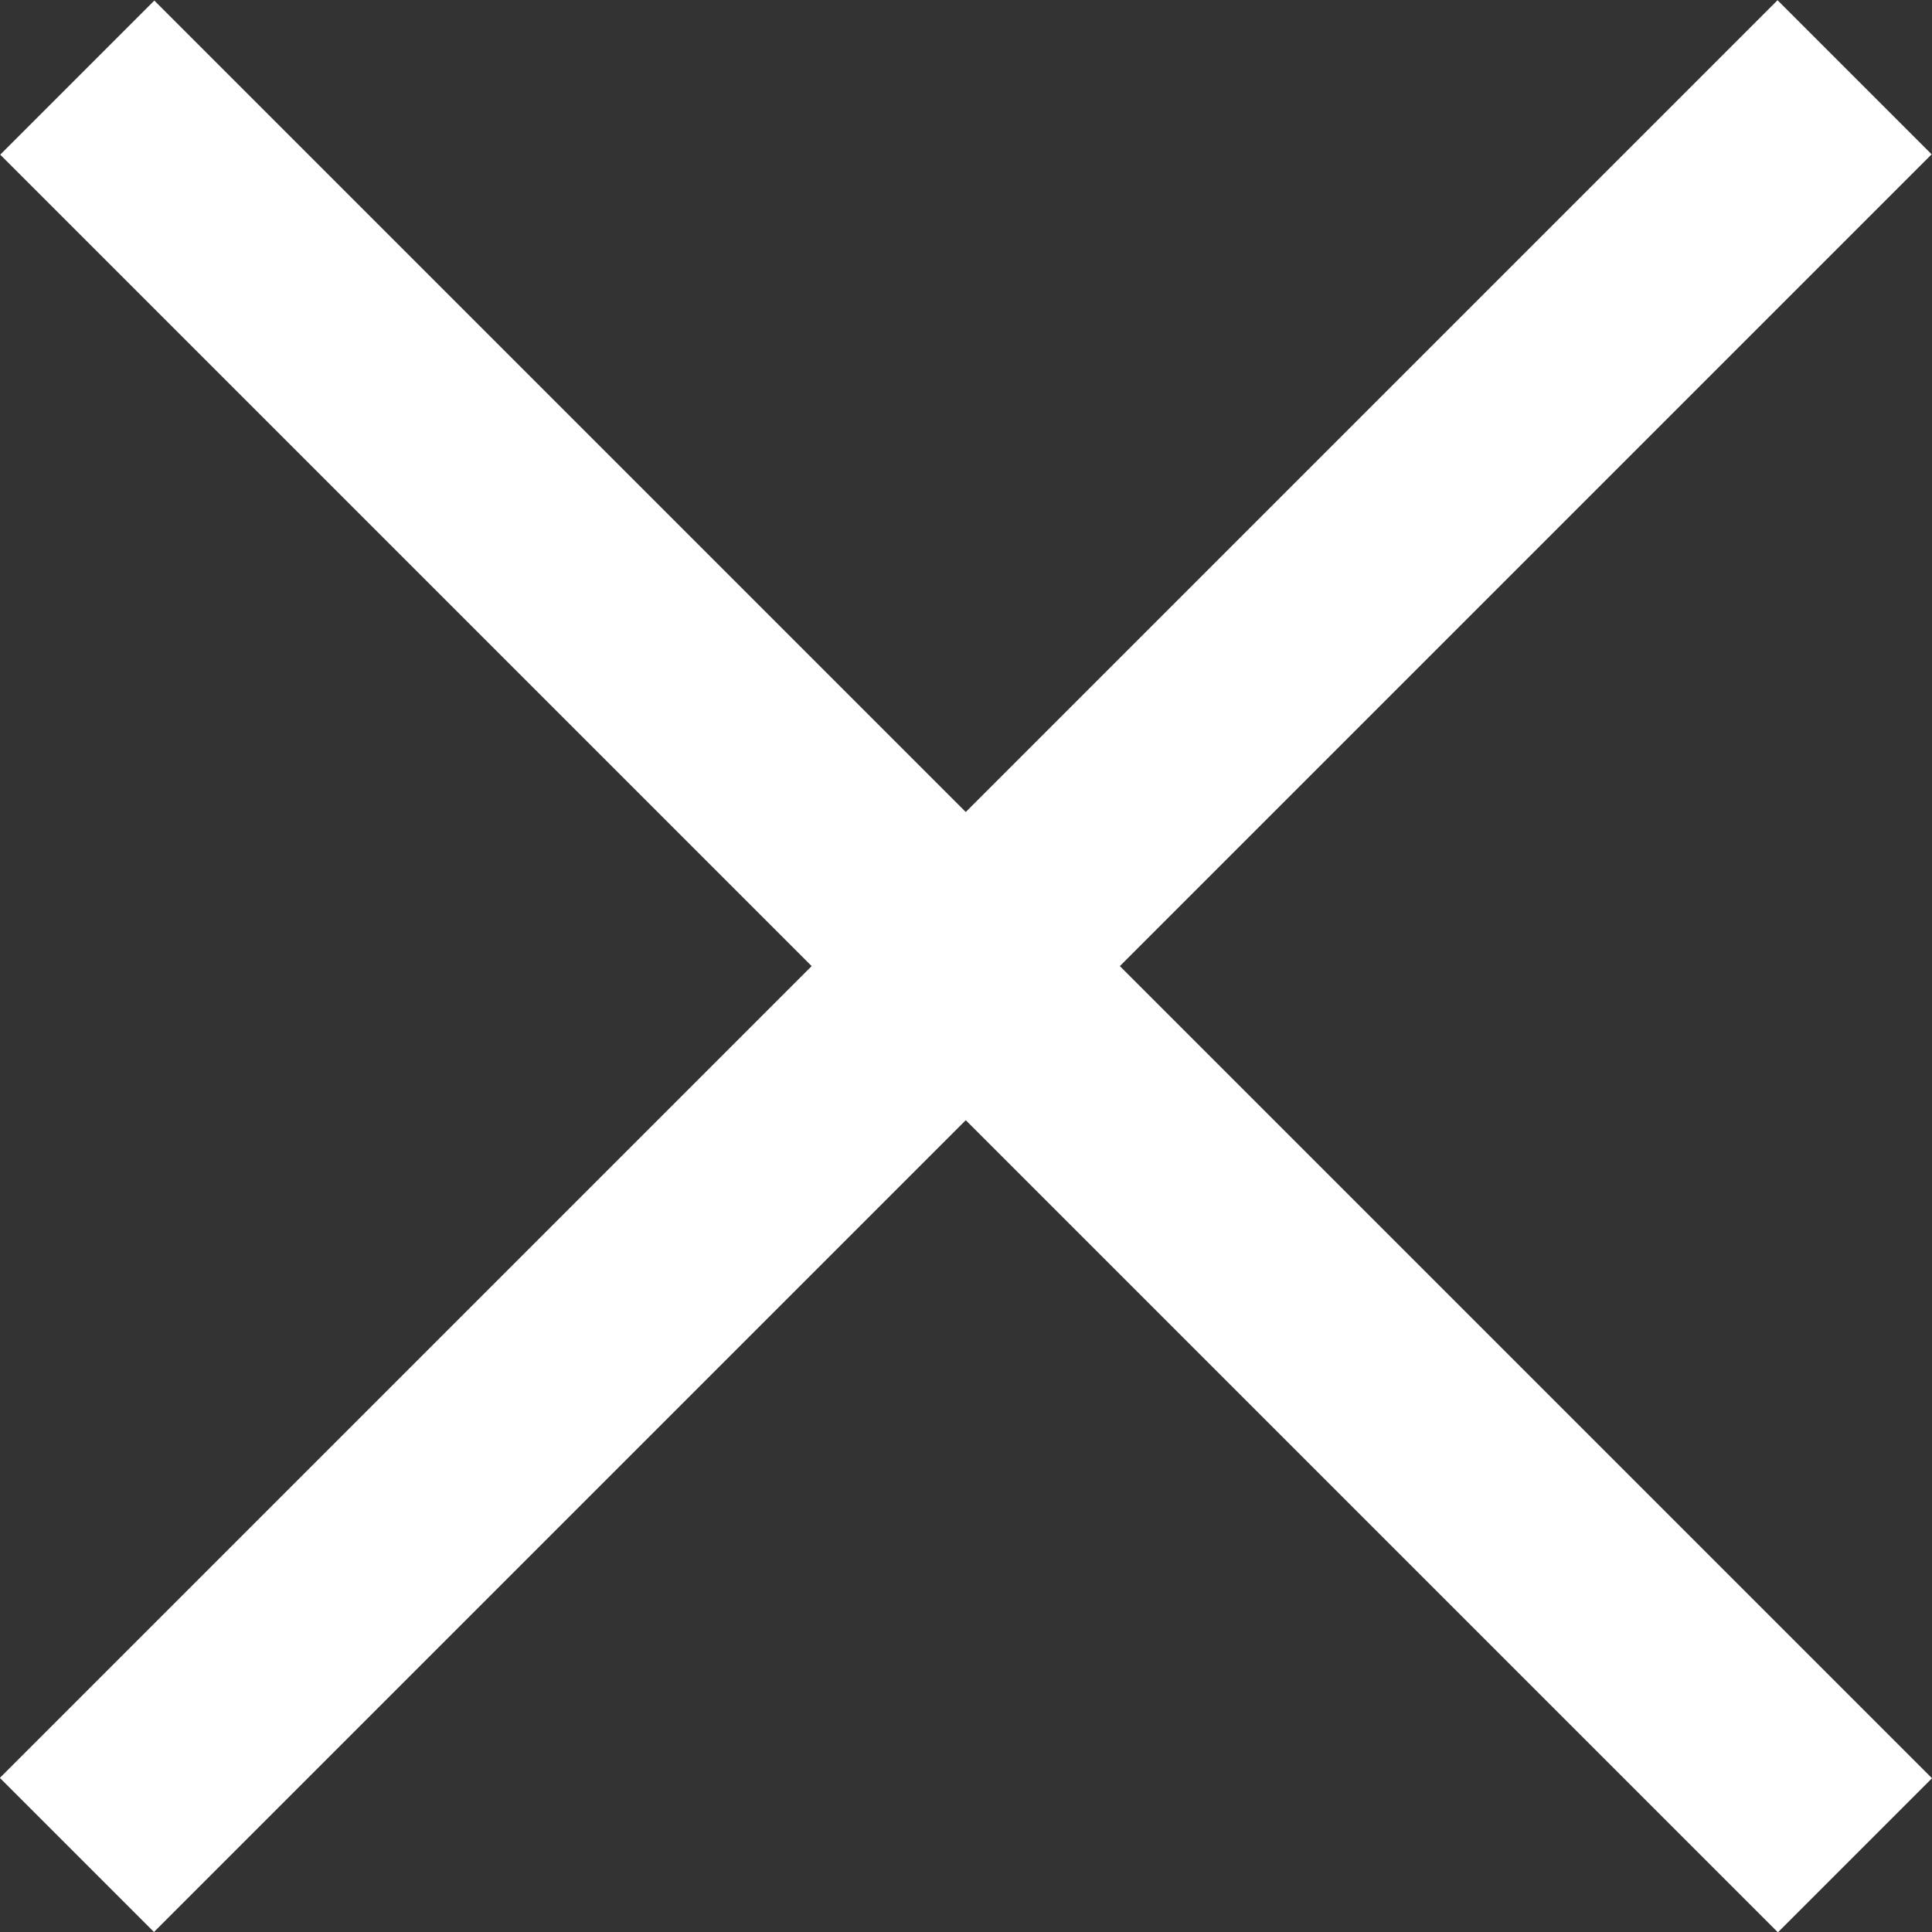
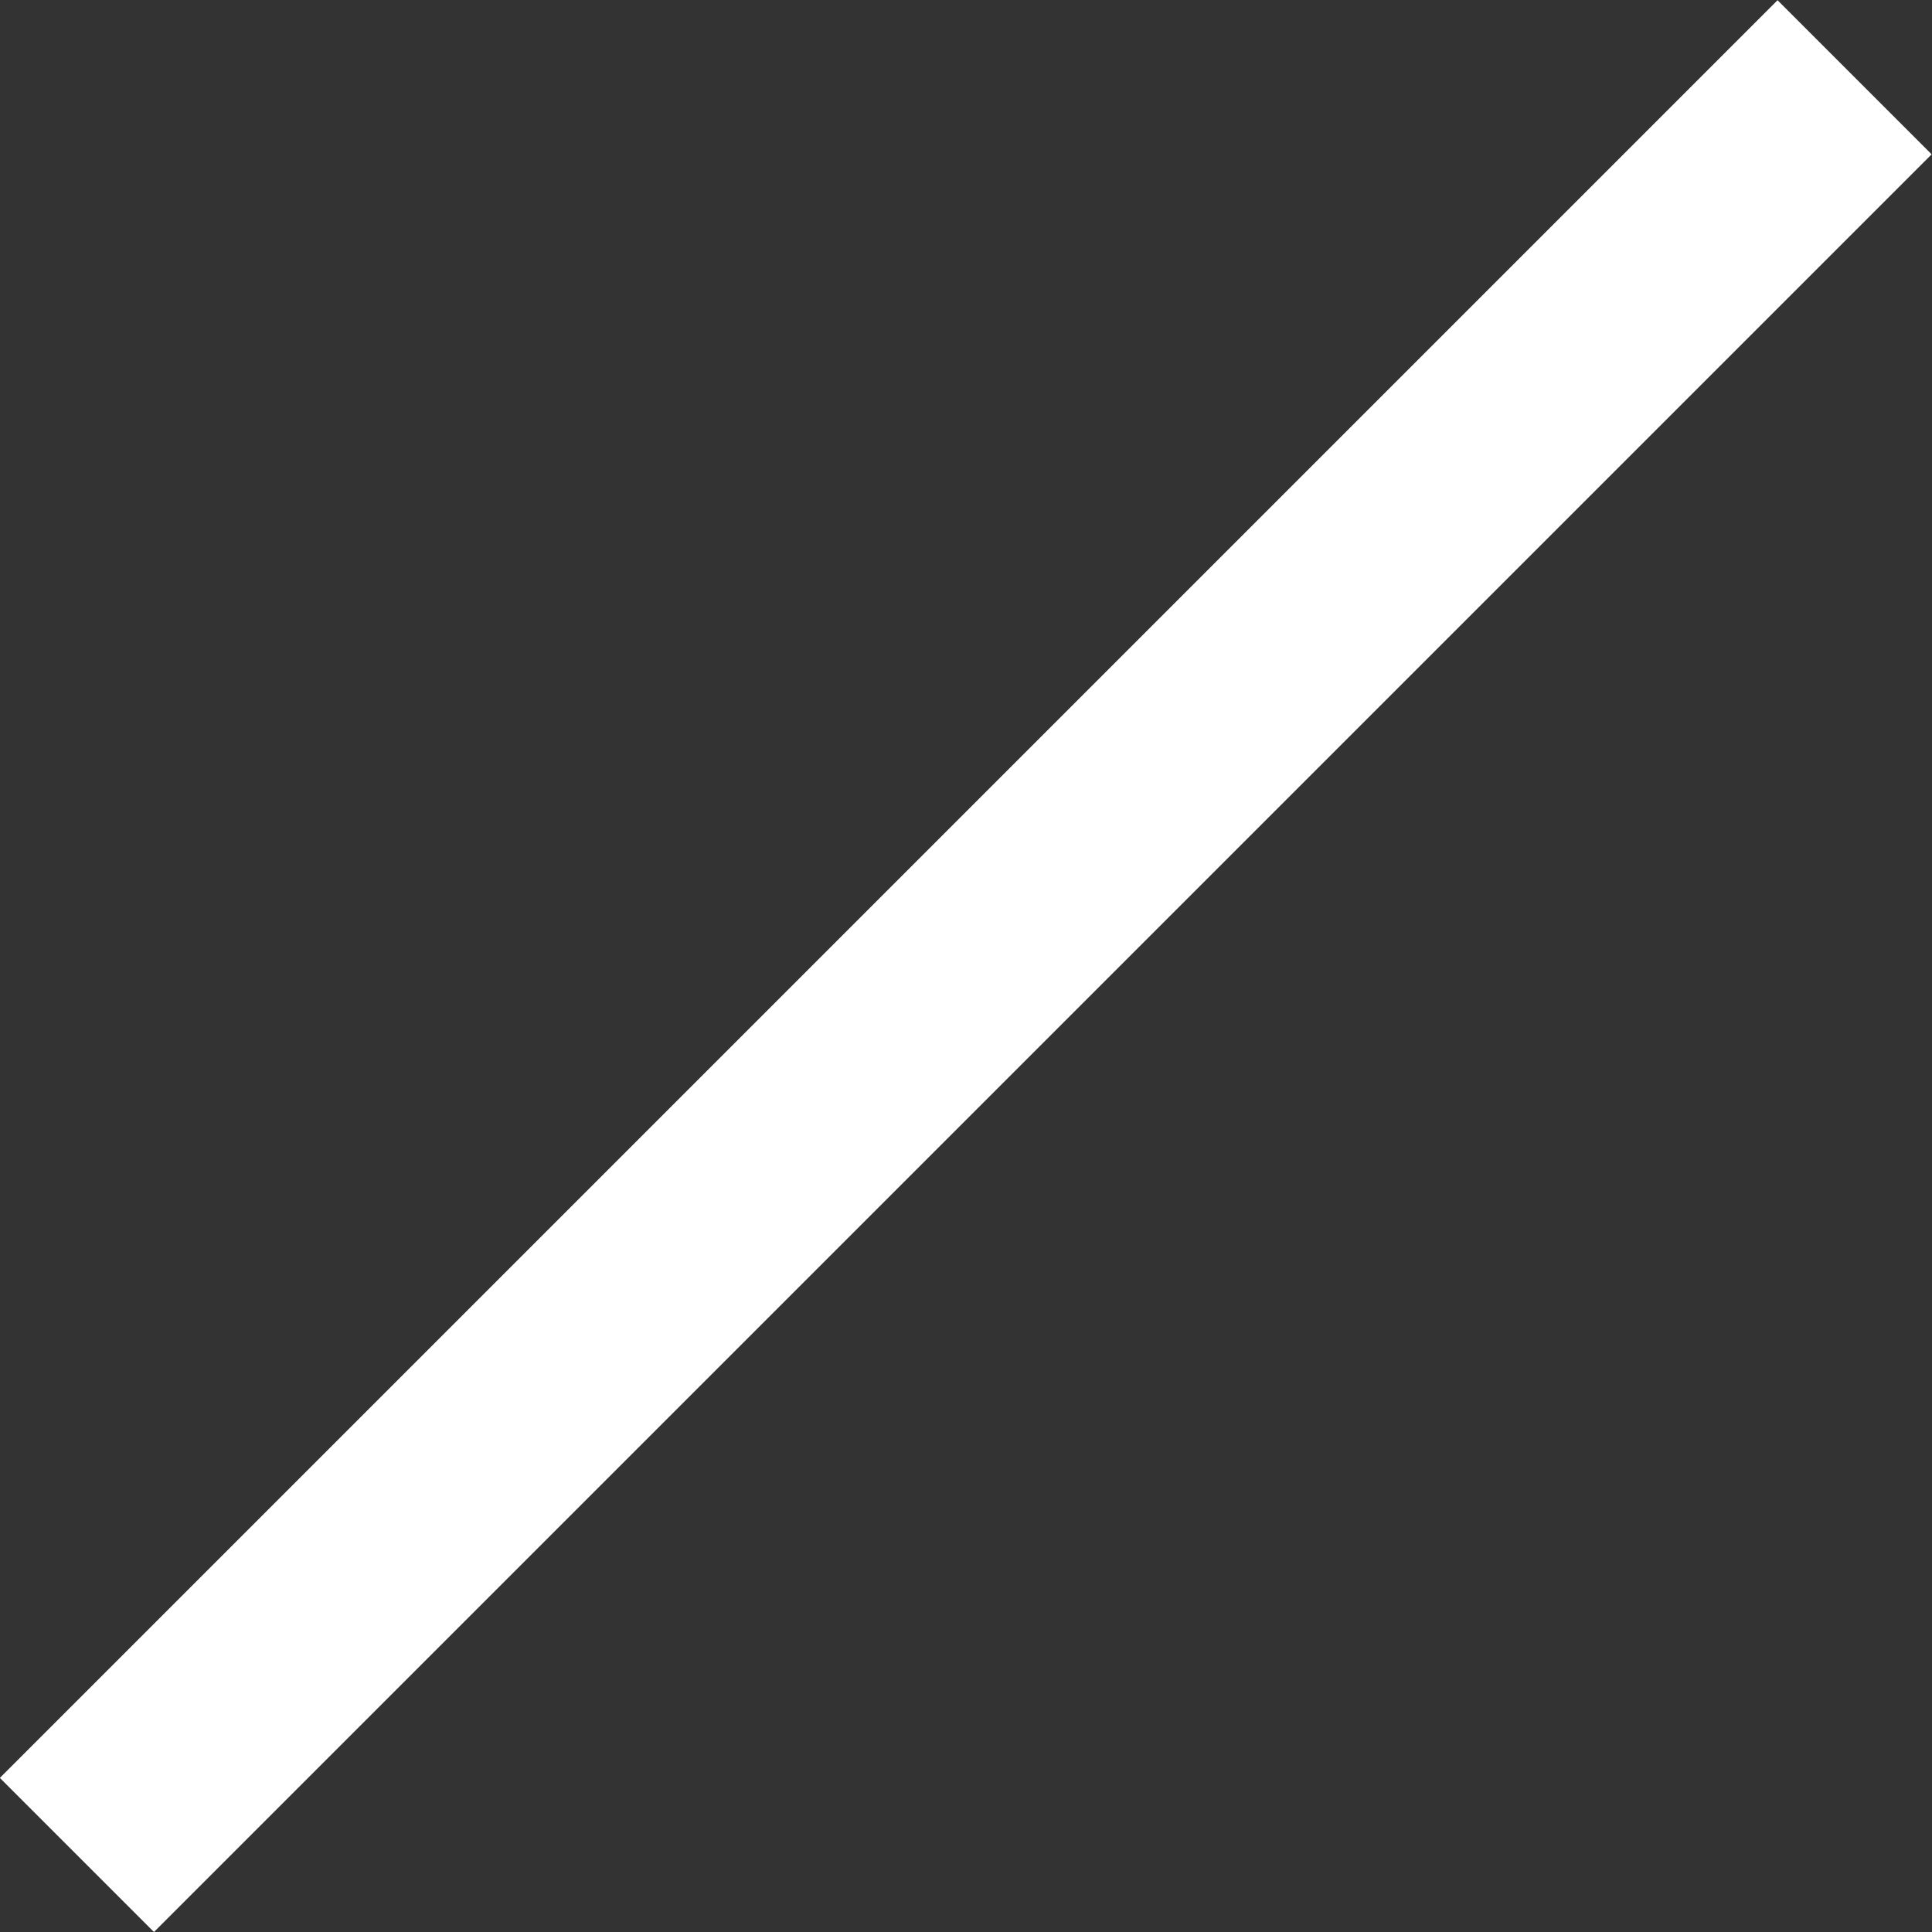
<svg xmlns="http://www.w3.org/2000/svg" version="1.1" id="Layer_1" x="0px" y="0px" width="443.2px" height="443.2px" viewBox="0 0 443.2 443.2" style="enable-background:new 0 0 443.2 443.2;" xml:space="preserve">
  <rect x="0" y="0" width="443.2" height="443.2" fill="#333333" stroke="none" />
  <style type="text/css">
	.st0{fill:#FFFFFF;}
</style>
  <rect x="-66.8" y="196.6" transform="matrix(0.707 -0.707 0.707 0.707 -91.799 221.624)" class="st0" width="576.8" height="50" />
-   <rect x="-66.8" y="196.6" transform="matrix(-0.707 -0.707 0.707 -0.707 221.624 535.047)" class="st0" width="576.8" height="50" />
</svg>